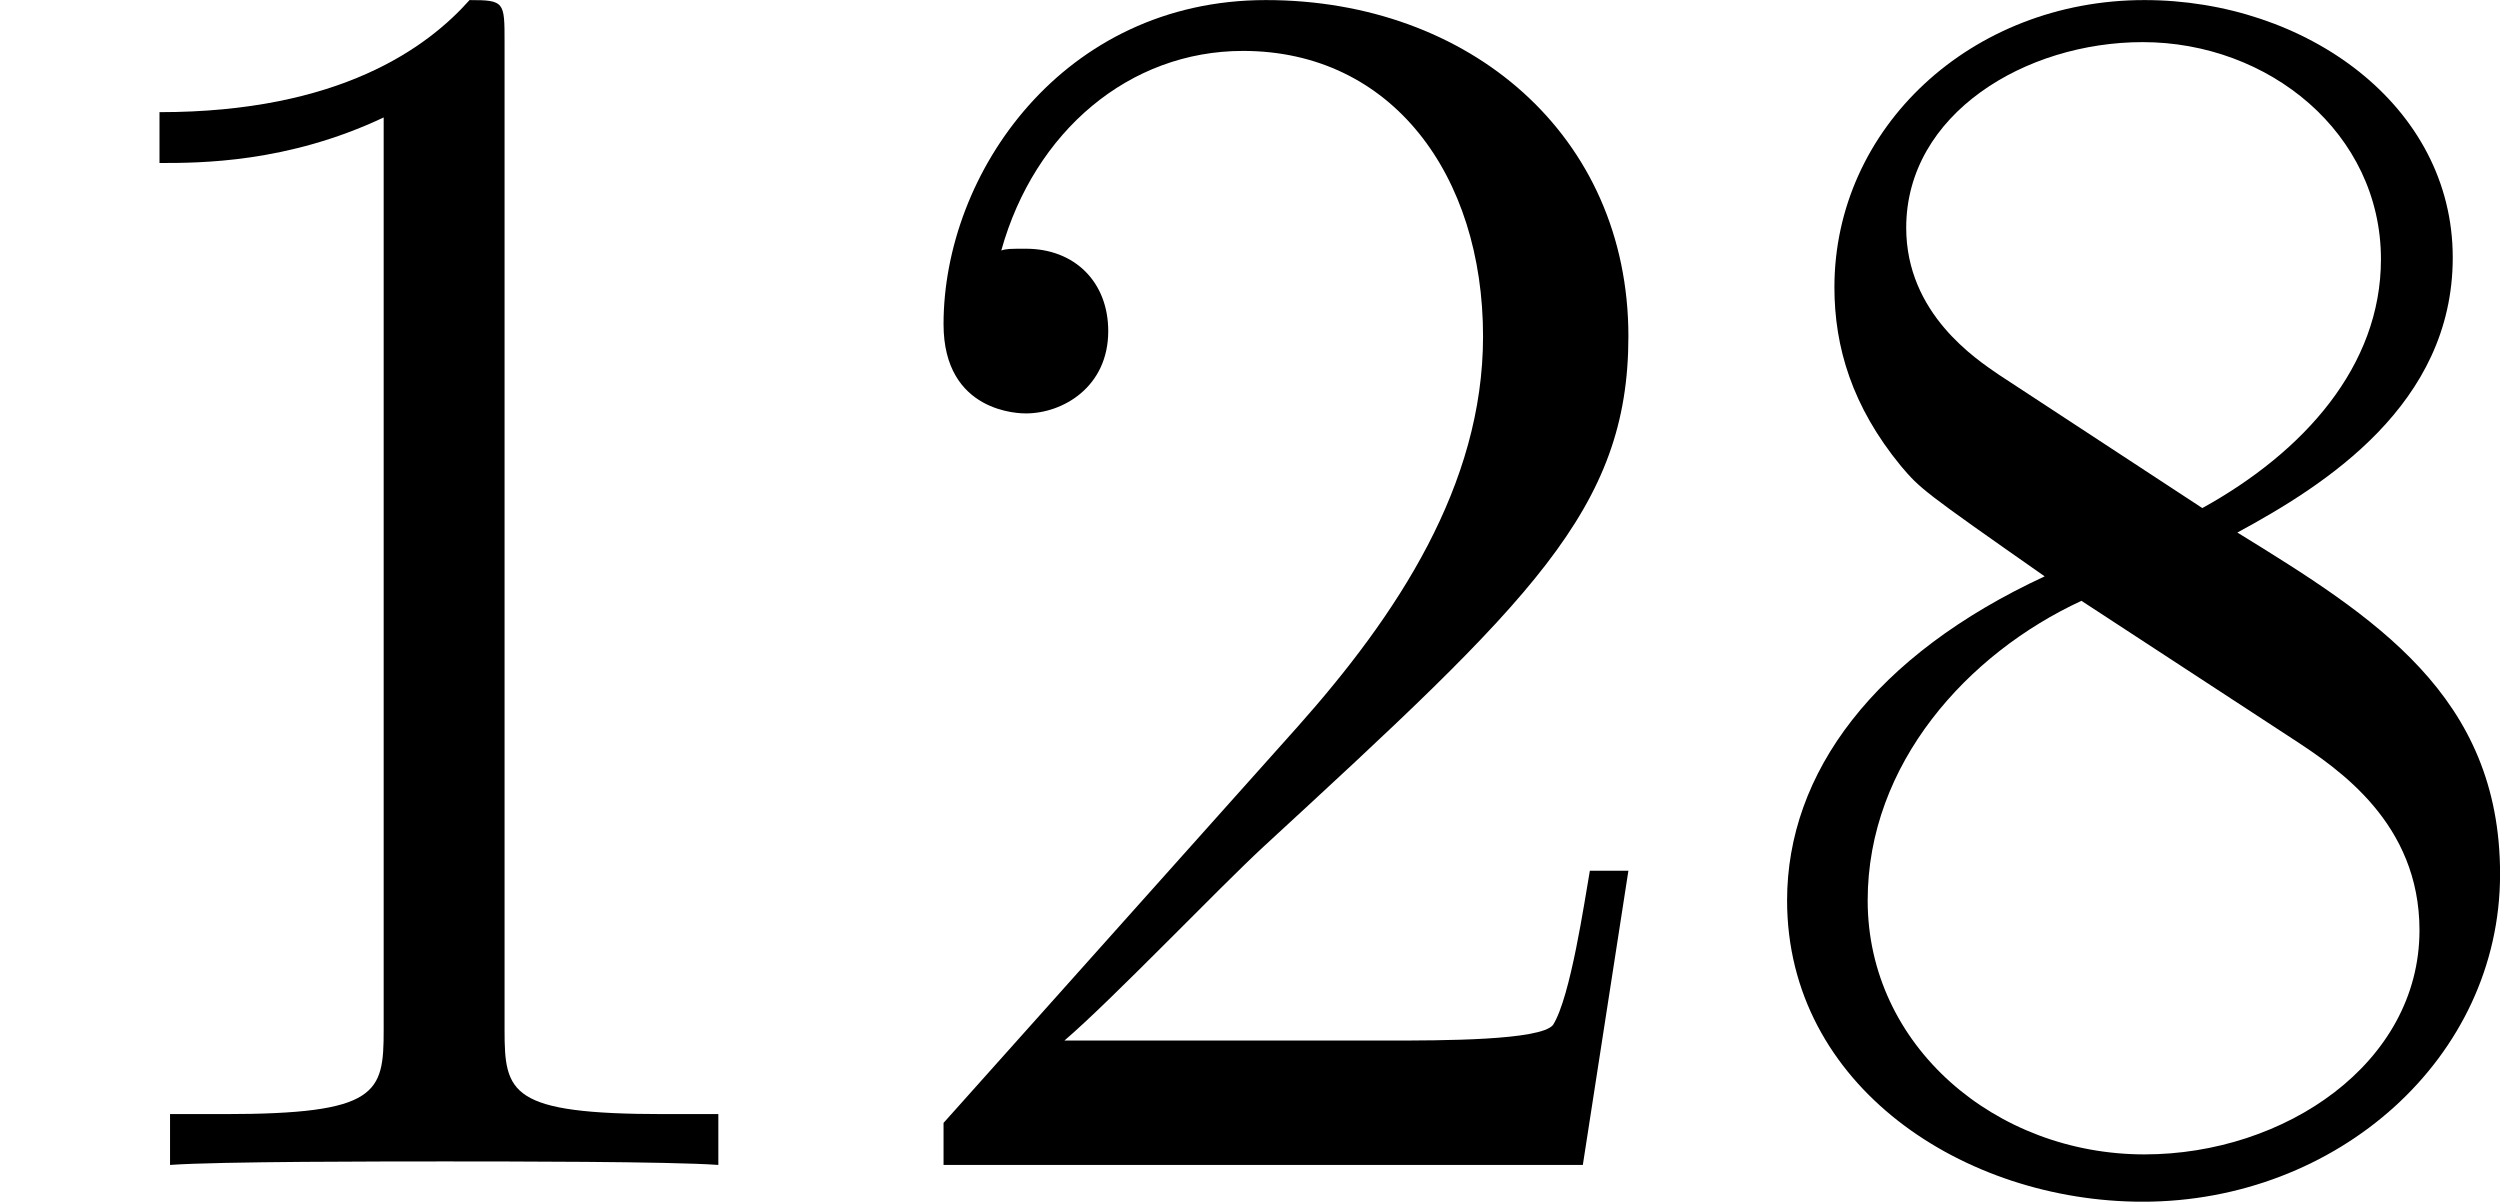
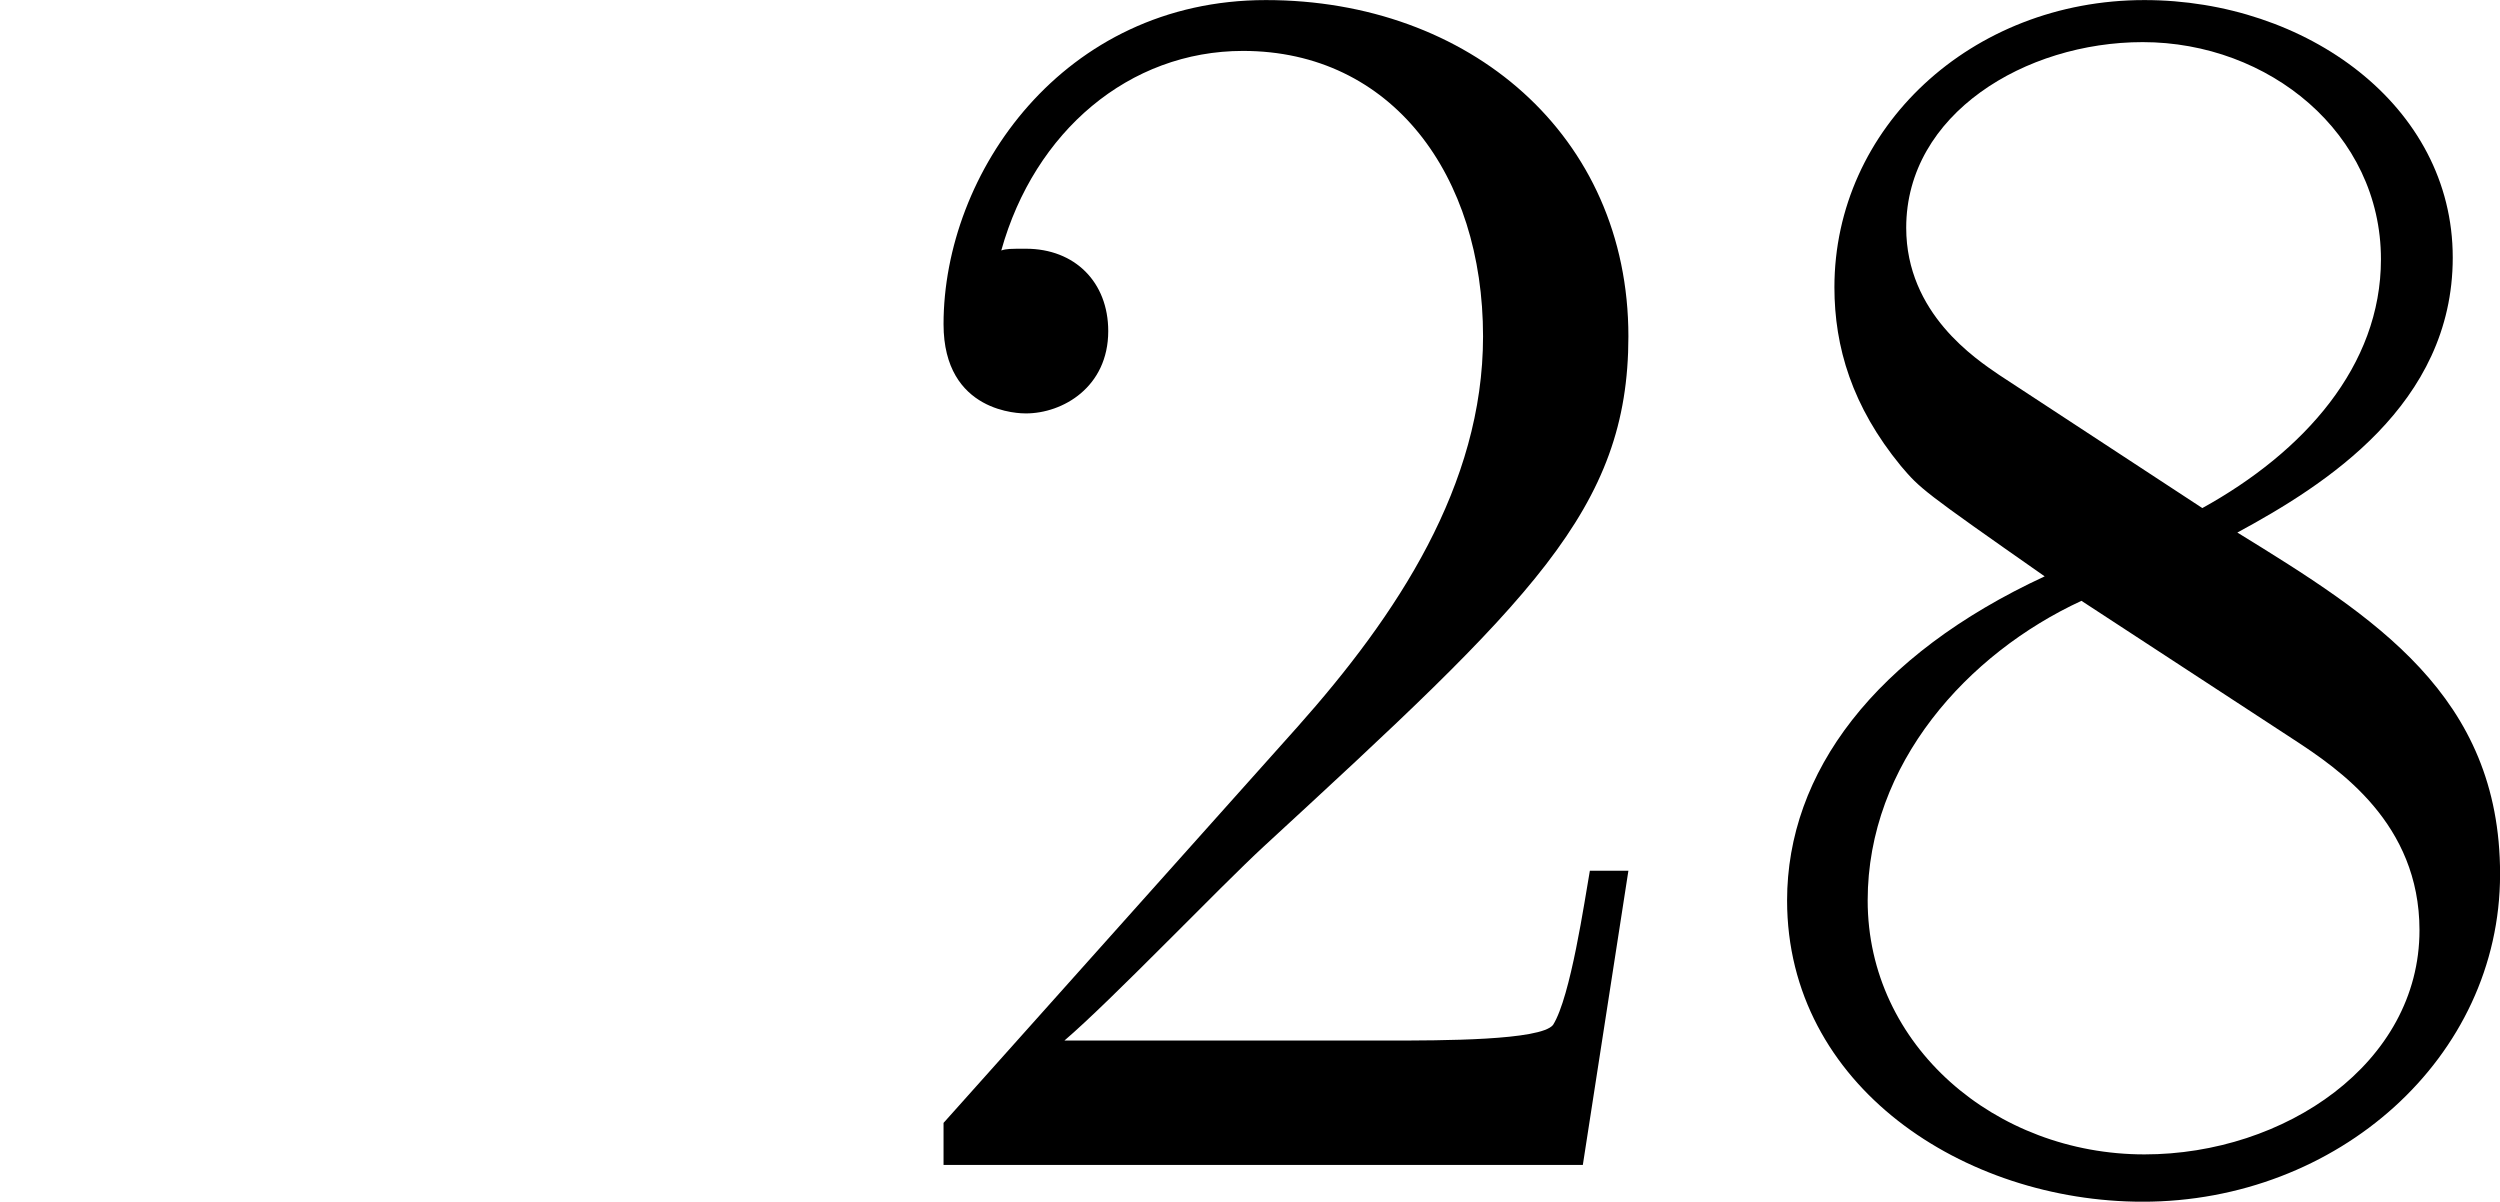
<svg xmlns="http://www.w3.org/2000/svg" xmlns:xlink="http://www.w3.org/1999/xlink" version="1.1" width="34.124pt" height="16.402pt" viewBox="217.997 970.671 34.124 16.402">
  <defs>
-     <path id="g6-49" d="M3.443-7.663C3.443-7.938 3.443-7.95 3.204-7.95C2.917-7.627 2.319-7.185 1.088-7.185V-6.838C1.363-6.838 1.961-6.838 2.618-7.149V-.921C2.618-.49 2.582-.347 1.53-.347H1.16V0C1.482-.024 2.642-.024 3.037-.024S4.579-.024 4.902 0V-.347H4.531C3.479-.347 3.443-.49 3.443-.921V-7.663Z" />
    <path id="g6-50" d="M5.26-2.008H4.997C4.961-1.805 4.866-1.148 4.746-.956C4.663-.849 3.981-.849 3.622-.849H1.411C1.733-1.124 2.463-1.889 2.774-2.176C4.591-3.85 5.26-4.471 5.26-5.655C5.26-7.03 4.172-7.95 2.786-7.95S.586-6.767 .586-5.738C.586-5.129 1.112-5.129 1.148-5.129C1.399-5.129 1.71-5.308 1.71-5.691C1.71-6.025 1.482-6.253 1.148-6.253C1.04-6.253 1.016-6.253 .98-6.241C1.207-7.054 1.853-7.603 2.63-7.603C3.646-7.603 4.268-6.755 4.268-5.655C4.268-4.639 3.682-3.754 3.001-2.989L.586-.287V0H4.949L5.26-2.008Z" />
    <path id="g6-56" d="M3.563-4.316C4.16-4.639 5.033-5.189 5.033-6.193C5.033-7.233 4.029-7.95 2.929-7.95C1.745-7.95 .813-7.077 .813-5.99C.813-5.583 .933-5.177 1.267-4.77C1.399-4.615 1.411-4.603 2.248-4.017C1.088-3.479 .49-2.678 .49-1.805C.49-.538 1.698 .251 2.917 .251C4.244 .251 5.356-.729 5.356-1.985C5.356-3.204 4.495-3.742 3.563-4.316ZM1.937-5.392C1.781-5.499 1.303-5.81 1.303-6.396C1.303-7.173 2.116-7.663 2.917-7.663C3.778-7.663 4.543-7.042 4.543-6.181C4.543-5.452 4.017-4.866 3.324-4.483L1.937-5.392ZM2.499-3.85L3.945-2.905C4.256-2.702 4.806-2.331 4.806-1.602C4.806-.693 3.885-.072 2.929-.072C1.913-.072 1.04-.813 1.04-1.805C1.04-2.738 1.722-3.491 2.499-3.85Z" />
  </defs>
  <g id="page19" transform="matrix(2 0 0 2 0 0)">
    <use x="108.999" y="493.286" xlink:href="#g6-49" />
    <use x="114.852" y="493.286" xlink:href="#g6-50" />
    <use x="120.705" y="493.286" xlink:href="#g6-56" />
  </g>
</svg>